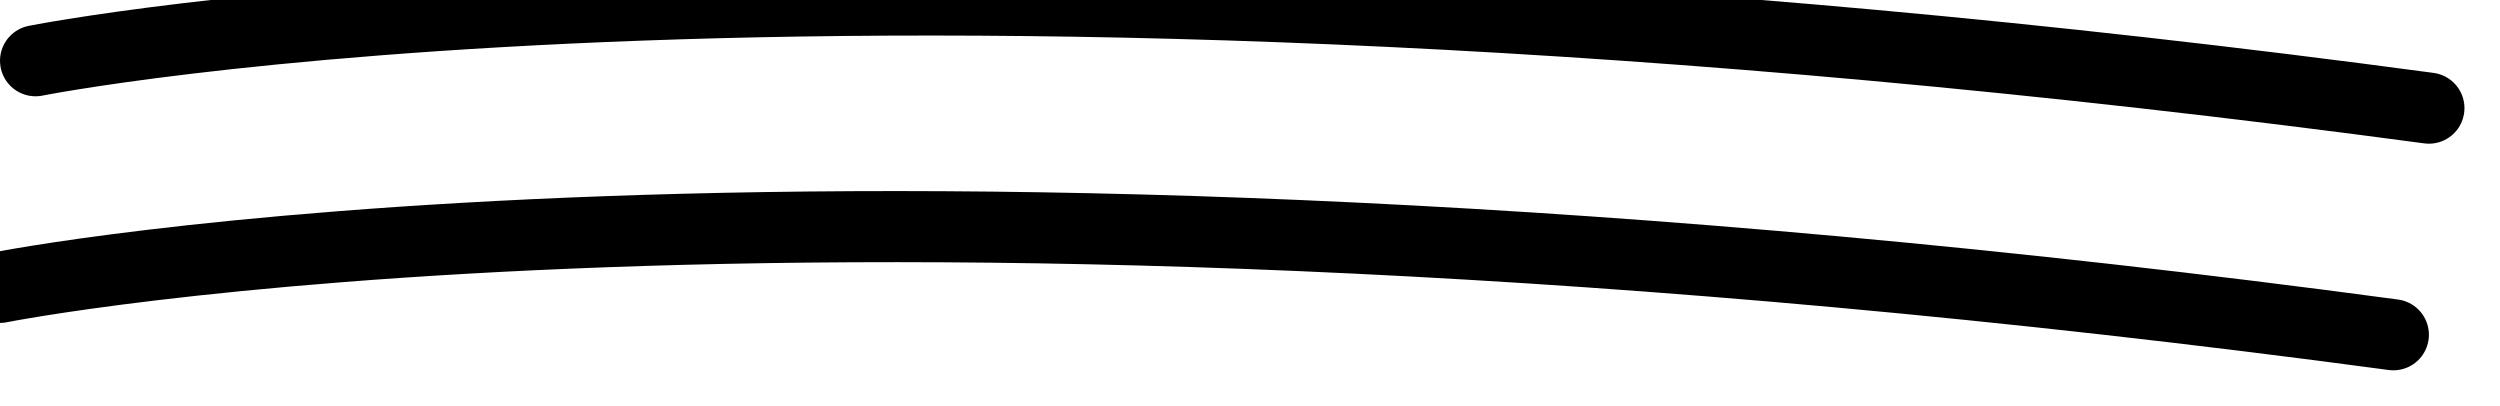
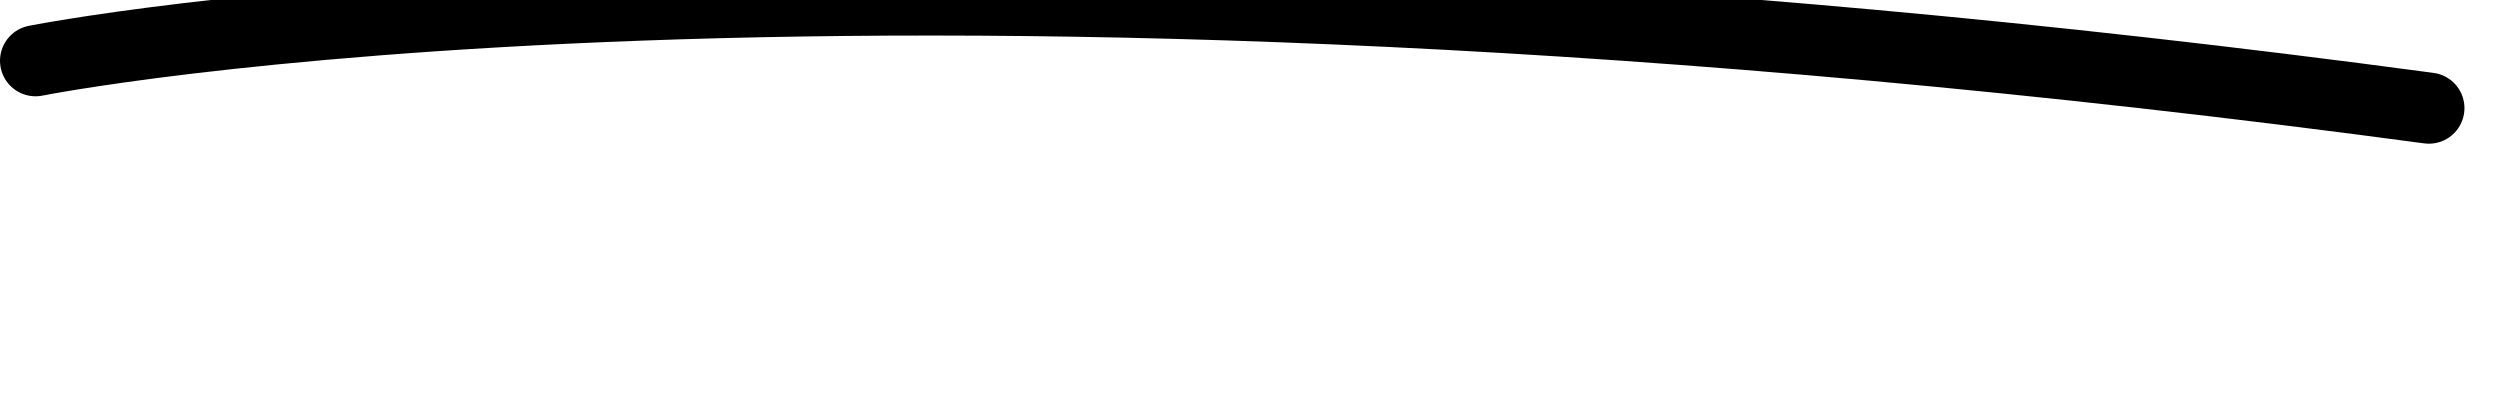
<svg xmlns="http://www.w3.org/2000/svg" width="211px" height="34.254px" viewBox="0 0 211 34.254" version="1.1">
  <g id="Group-9">
-     <path d="M0 24.254C0 24.254 69.013 10.392 202 28.254" id="Vector-Copy" fill="none" fill-rule="evenodd" stroke="#000000" stroke-width="6" stroke-linecap="round" stroke-linejoin="round" />
    <path d="M3 5.127C3 5.127 72.013 -8.735 205 9.127" id="Vector" fill="none" fill-rule="evenodd" stroke="#000000" stroke-width="6" stroke-linecap="round" stroke-linejoin="round" />
  </g>
</svg>